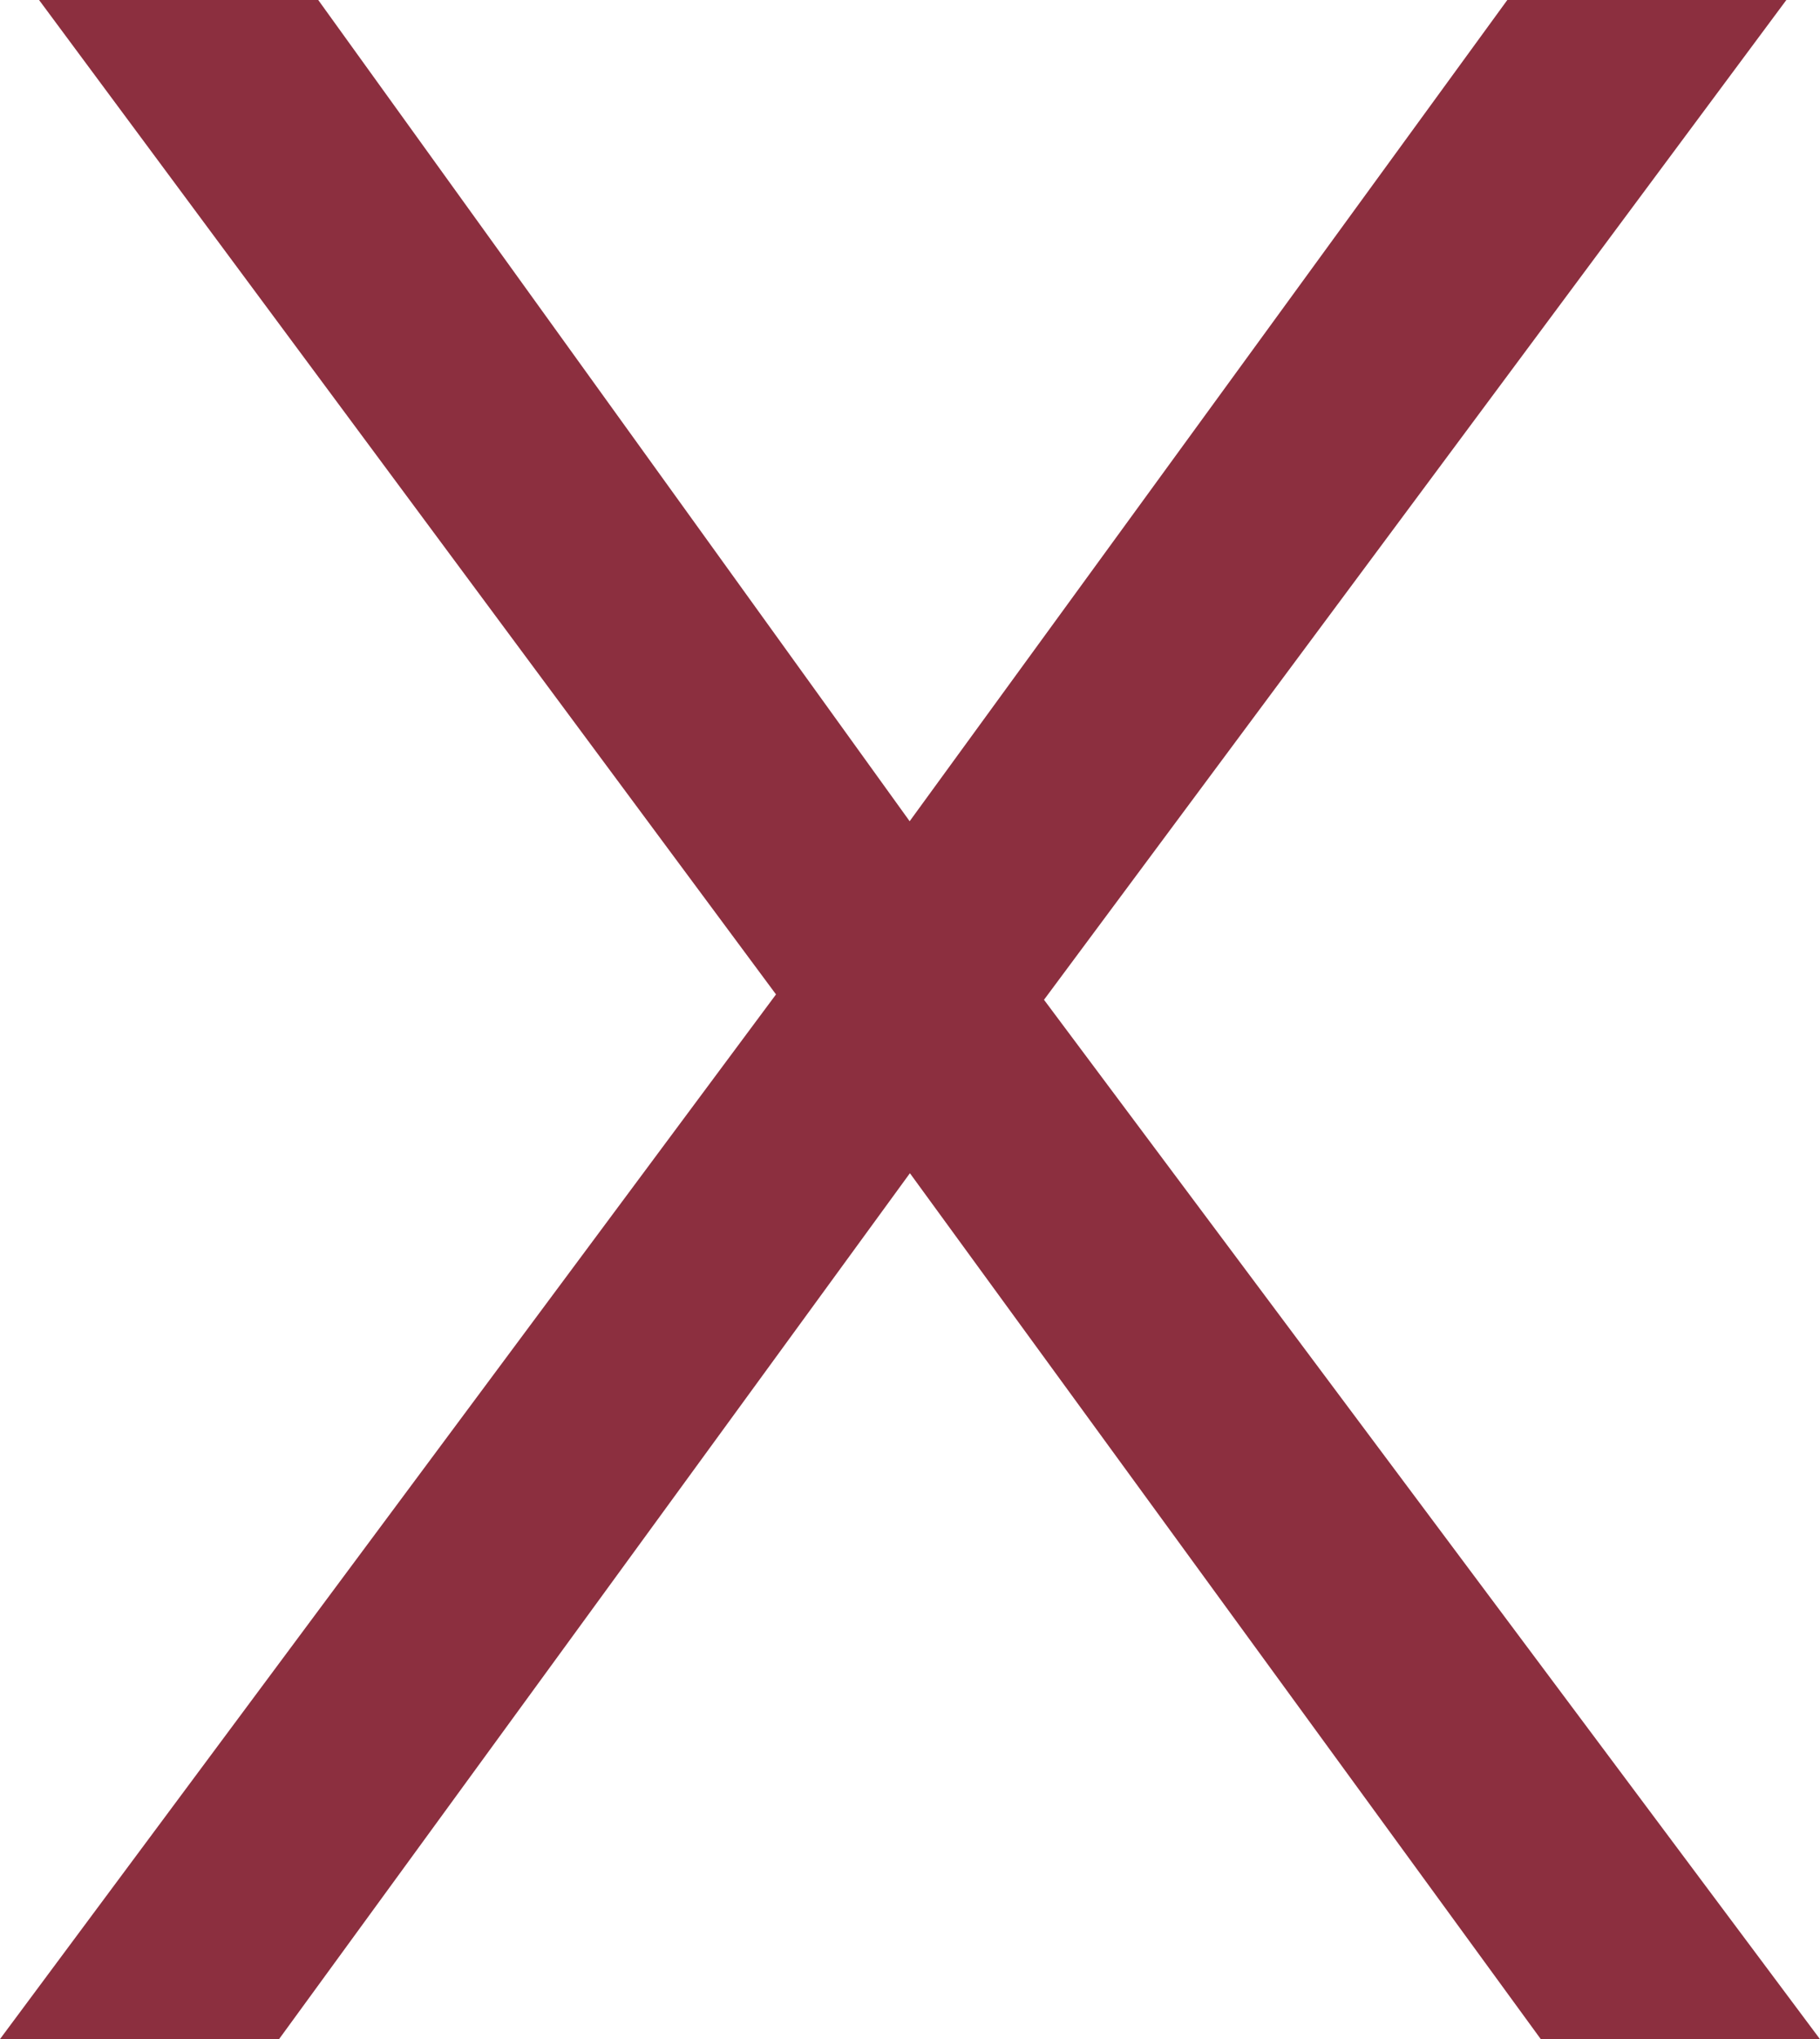
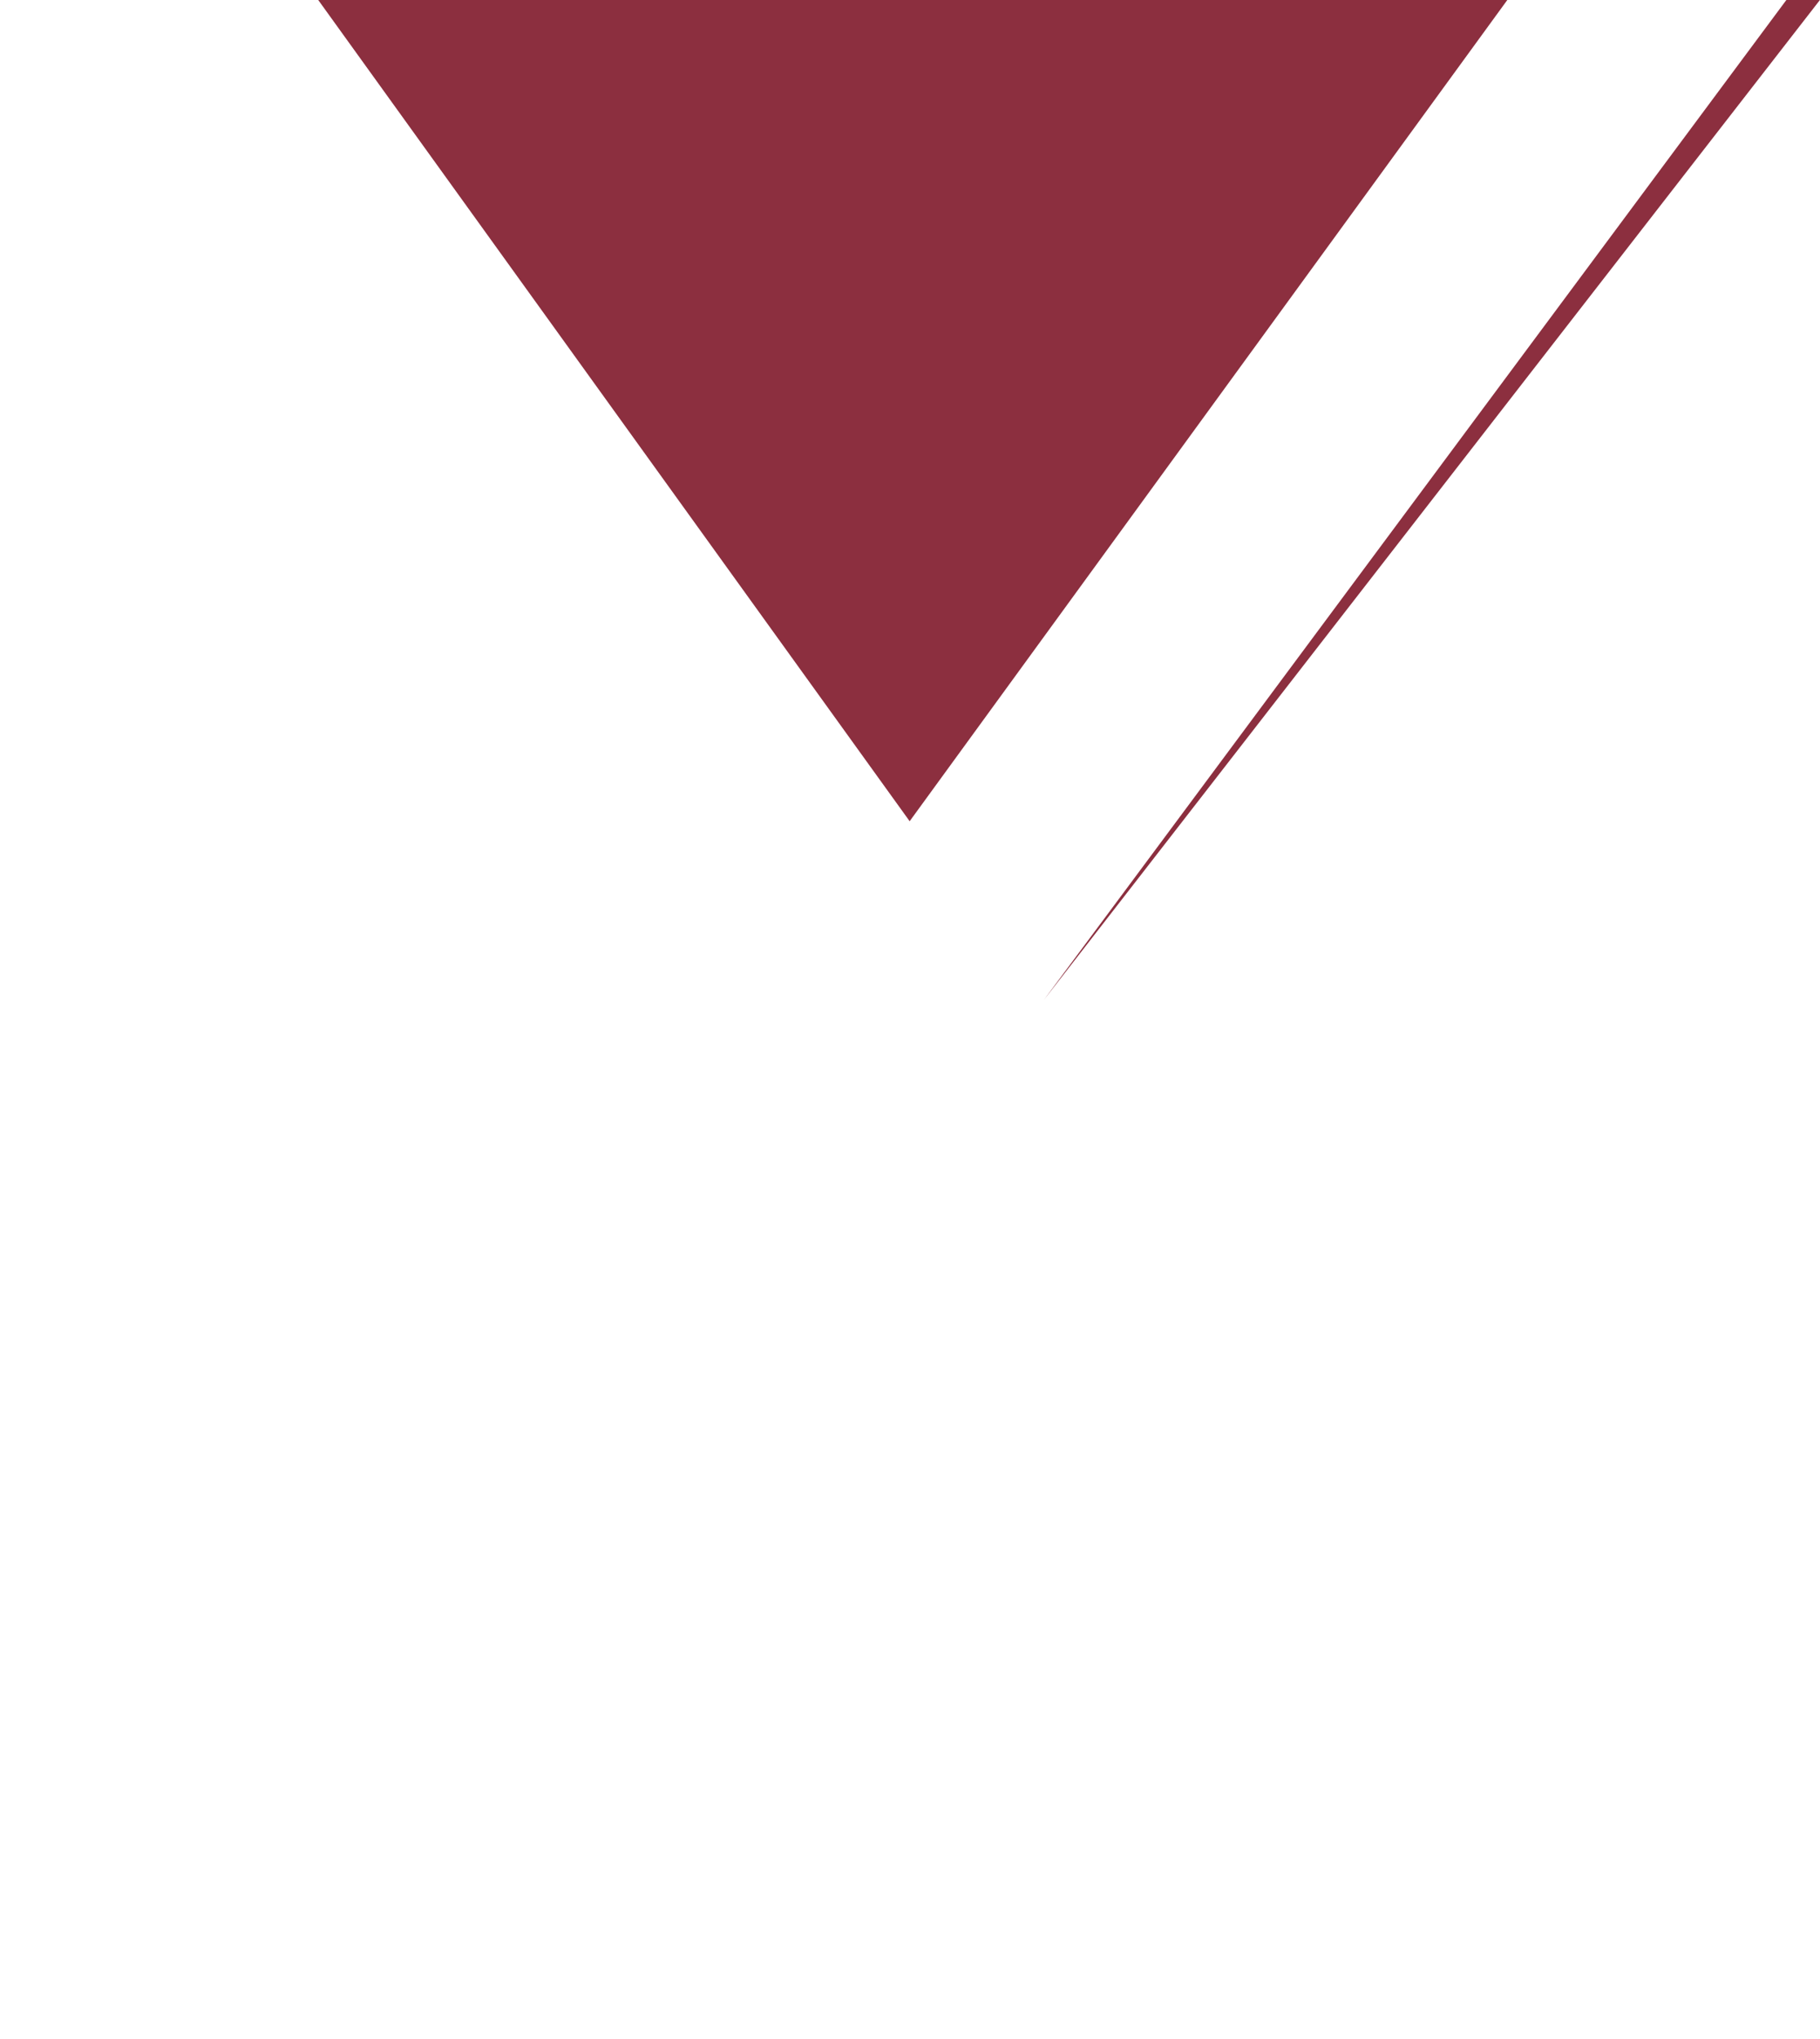
<svg xmlns="http://www.w3.org/2000/svg" width="21.012" height="23.525" viewBox="0 0 21.012 23.525">
-   <path id="Trazado_842" data-name="Trazado 842" d="M17.66-27.135l-6.9,9.475L3.932-27.135H.709L9.217-15.662.258-3.609H3.48l7.283-9.99,7.283,9.99h3.223L12.311-15.6l8.572-11.537Z" transform="translate(-0.258 27.135)" fill="#8c2f3f" />
+   <path id="Trazado_842" data-name="Trazado 842" d="M17.66-27.135l-6.9,9.475L3.932-27.135H.709H3.48l7.283-9.99,7.283,9.99h3.223L12.311-15.6l8.572-11.537Z" transform="translate(-0.258 27.135)" fill="#8c2f3f" />
</svg>